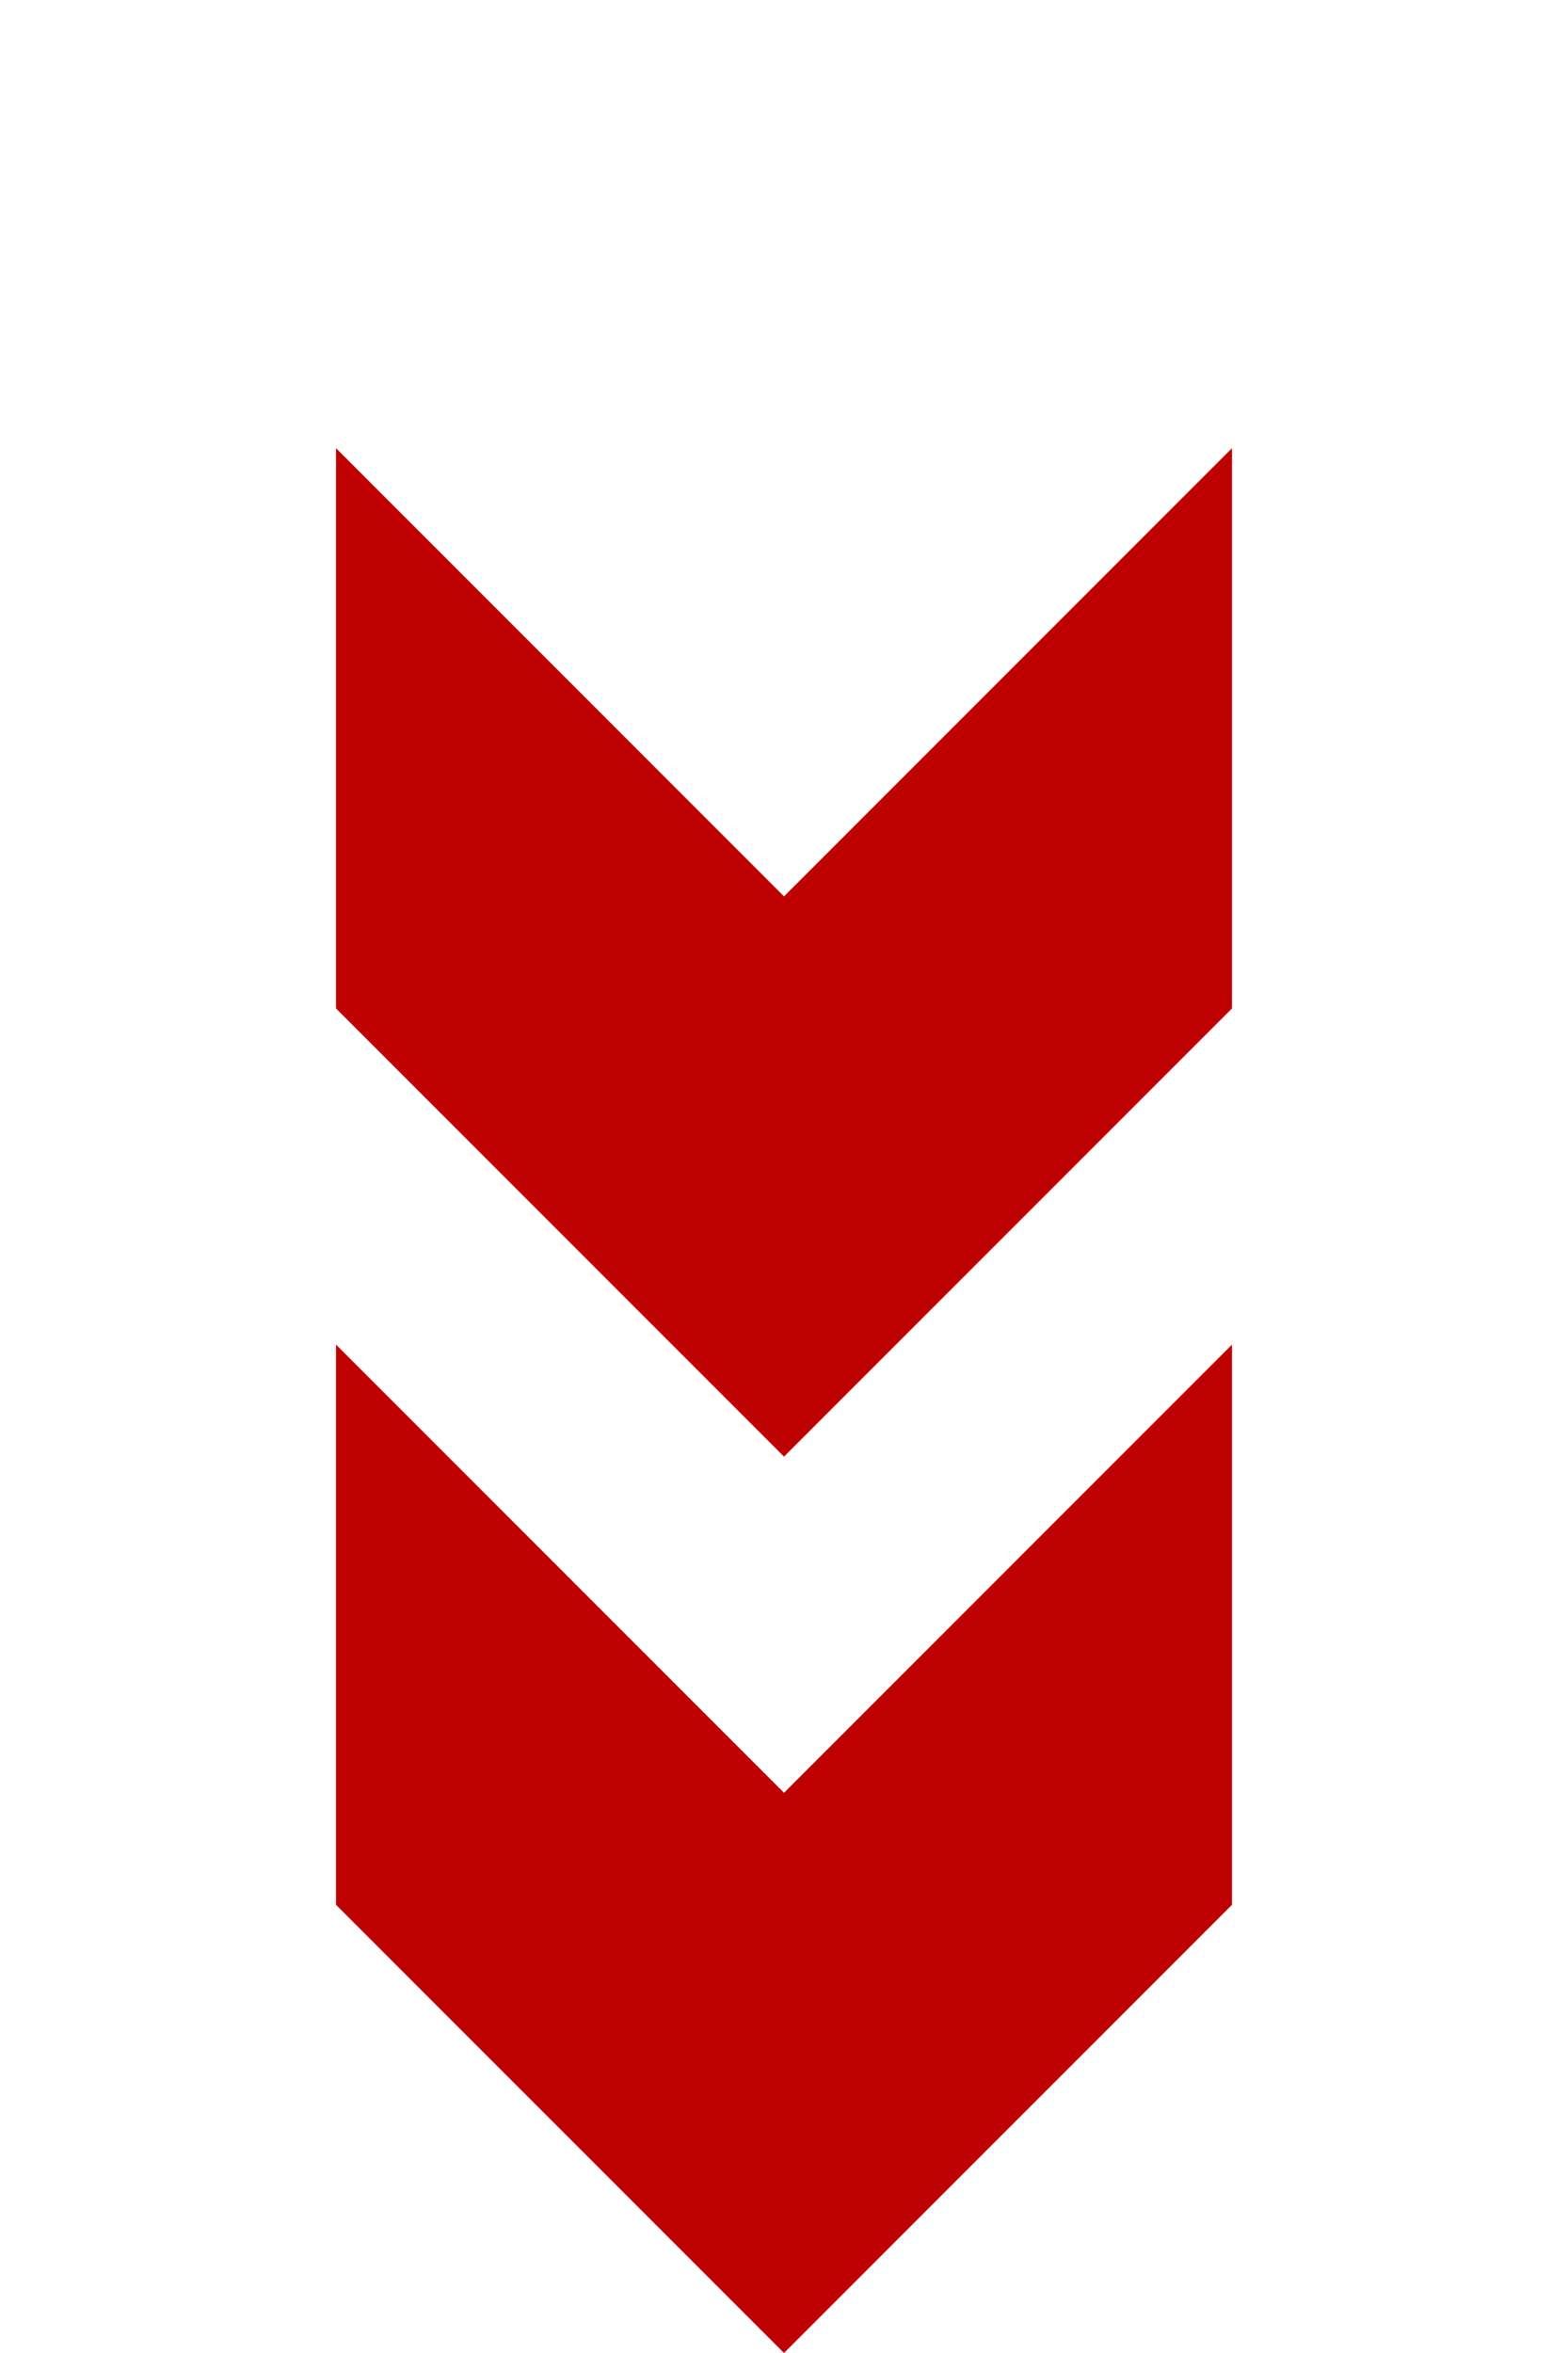
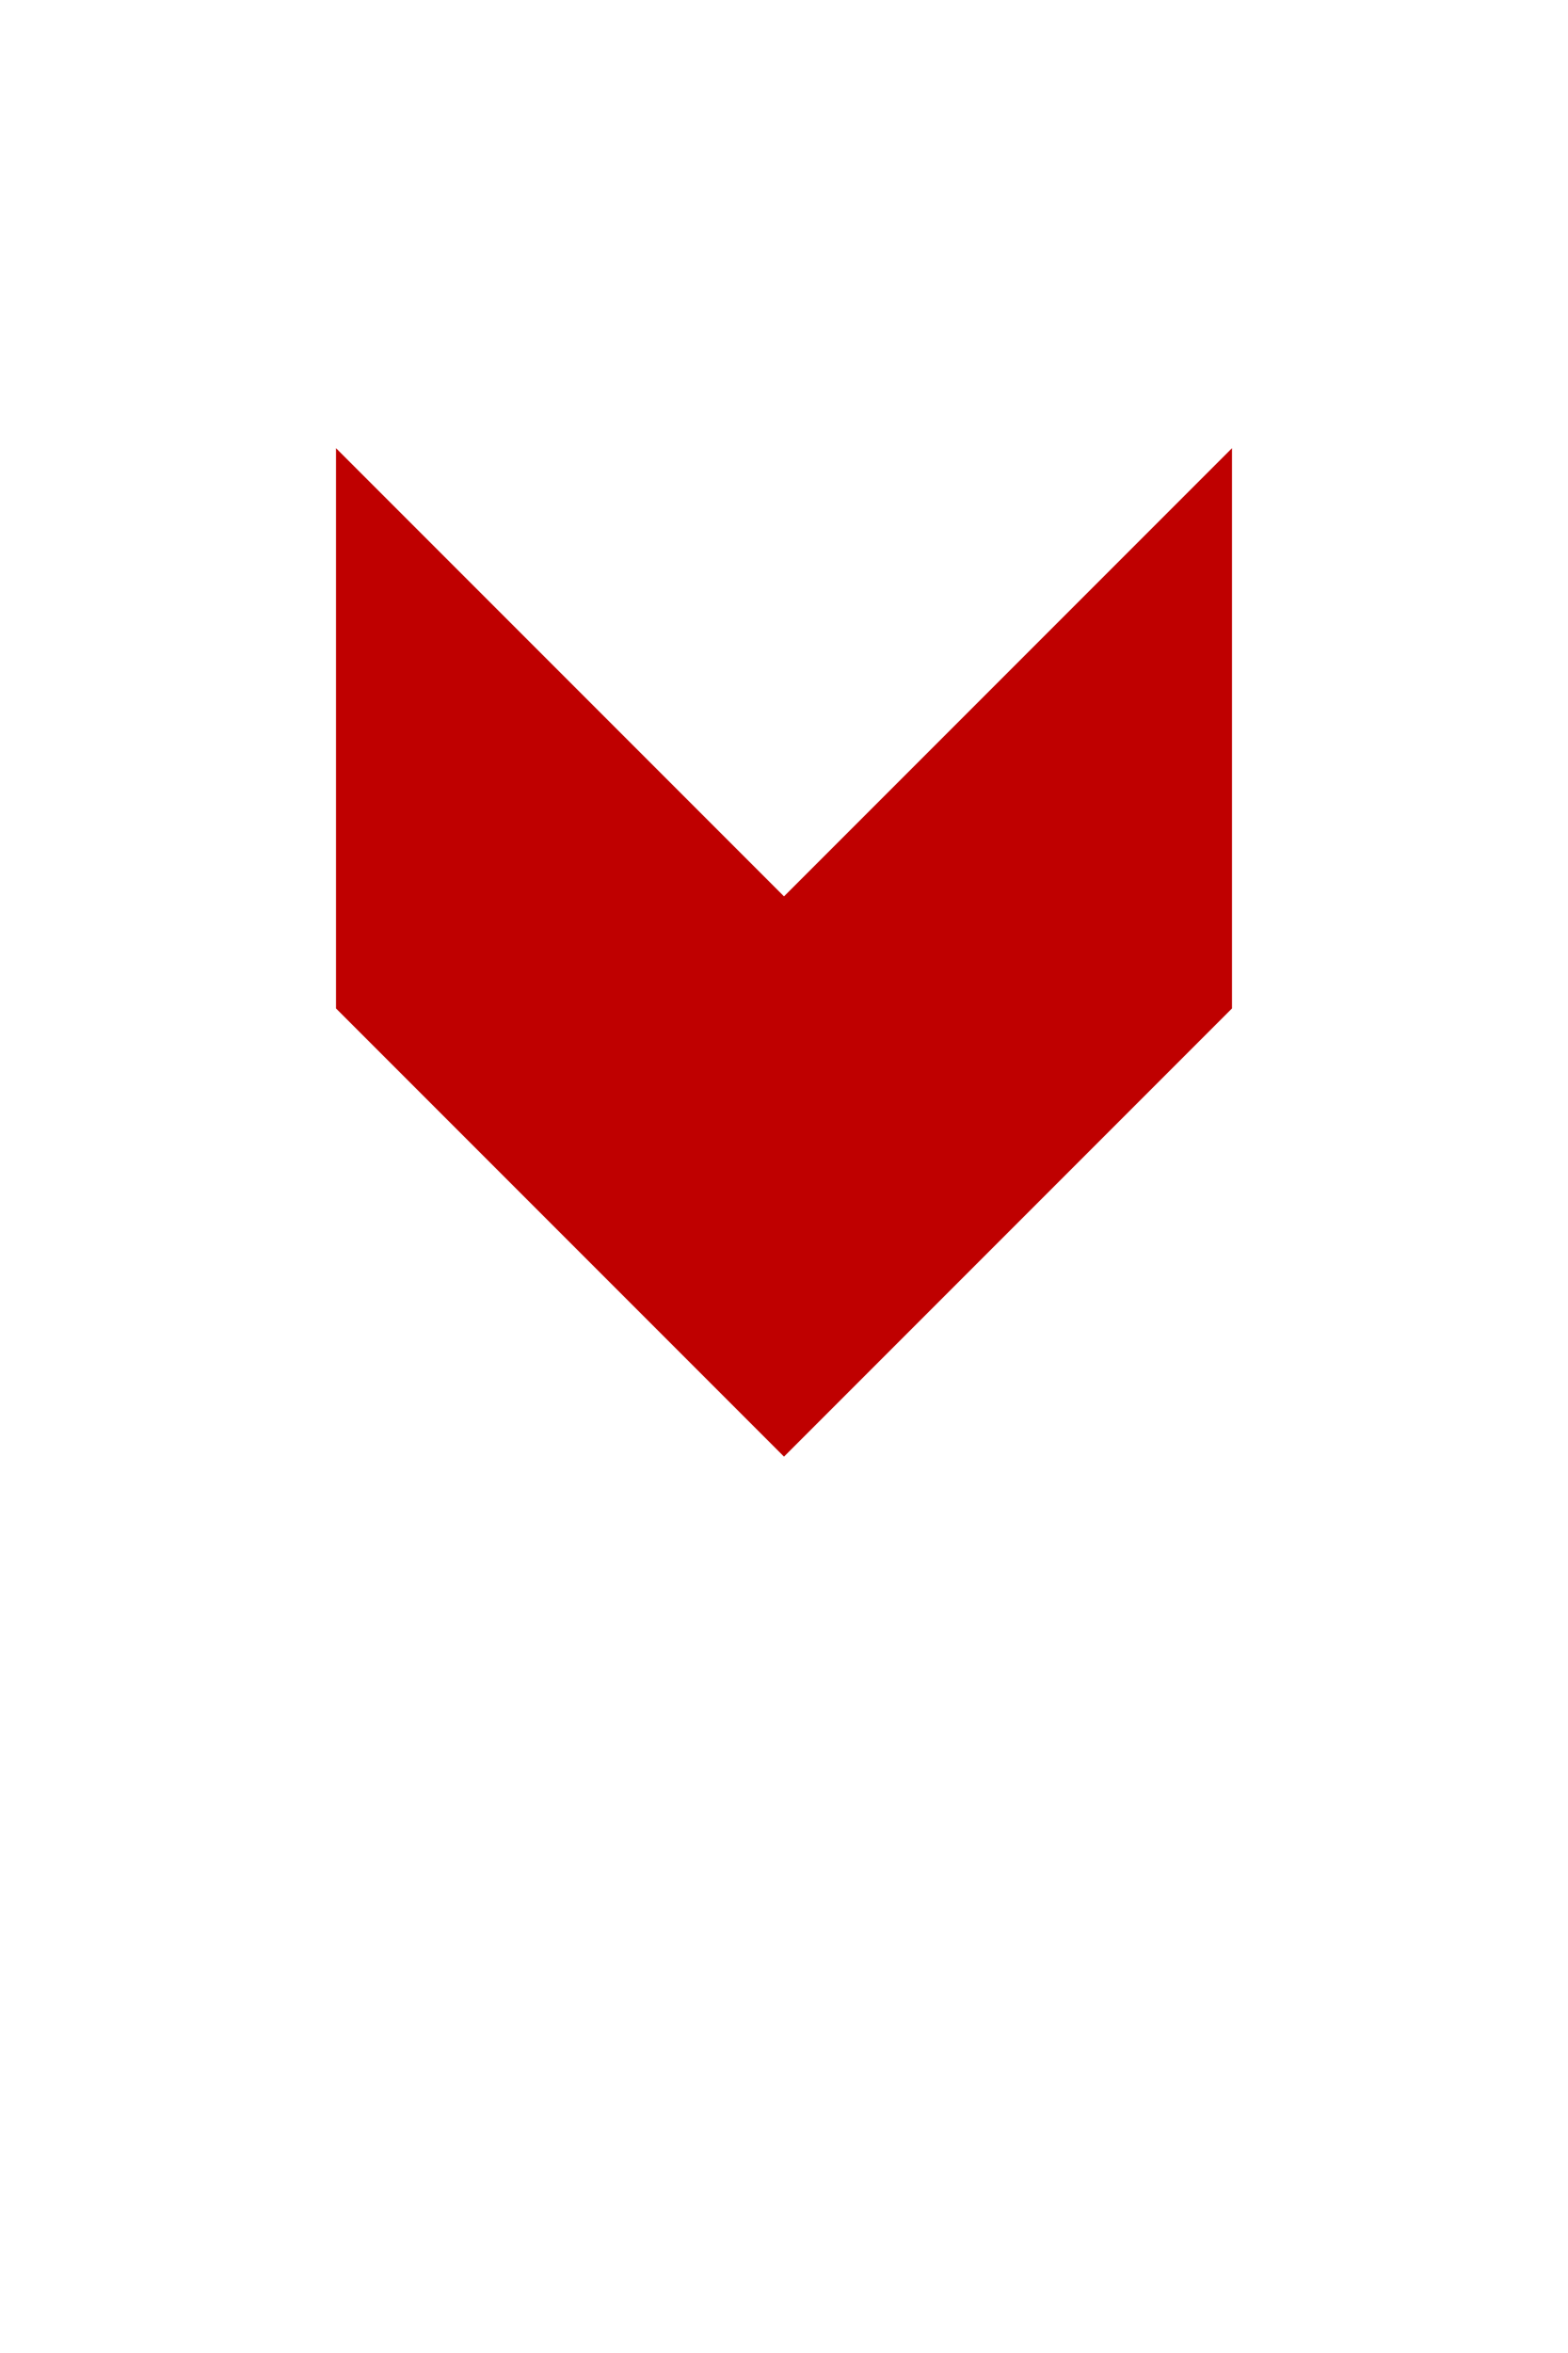
<svg xmlns="http://www.w3.org/2000/svg" width="14" height="21" viewBox="0 0 14 21" fill="none">
  <path d="M11 4V9L7 13L3 9V4L7 8L11 4Z" fill="#BF0000" />
-   <path d="M11 12V17L7 21L3 17V12L7 16L11 12Z" fill="#BF0000" />
</svg>